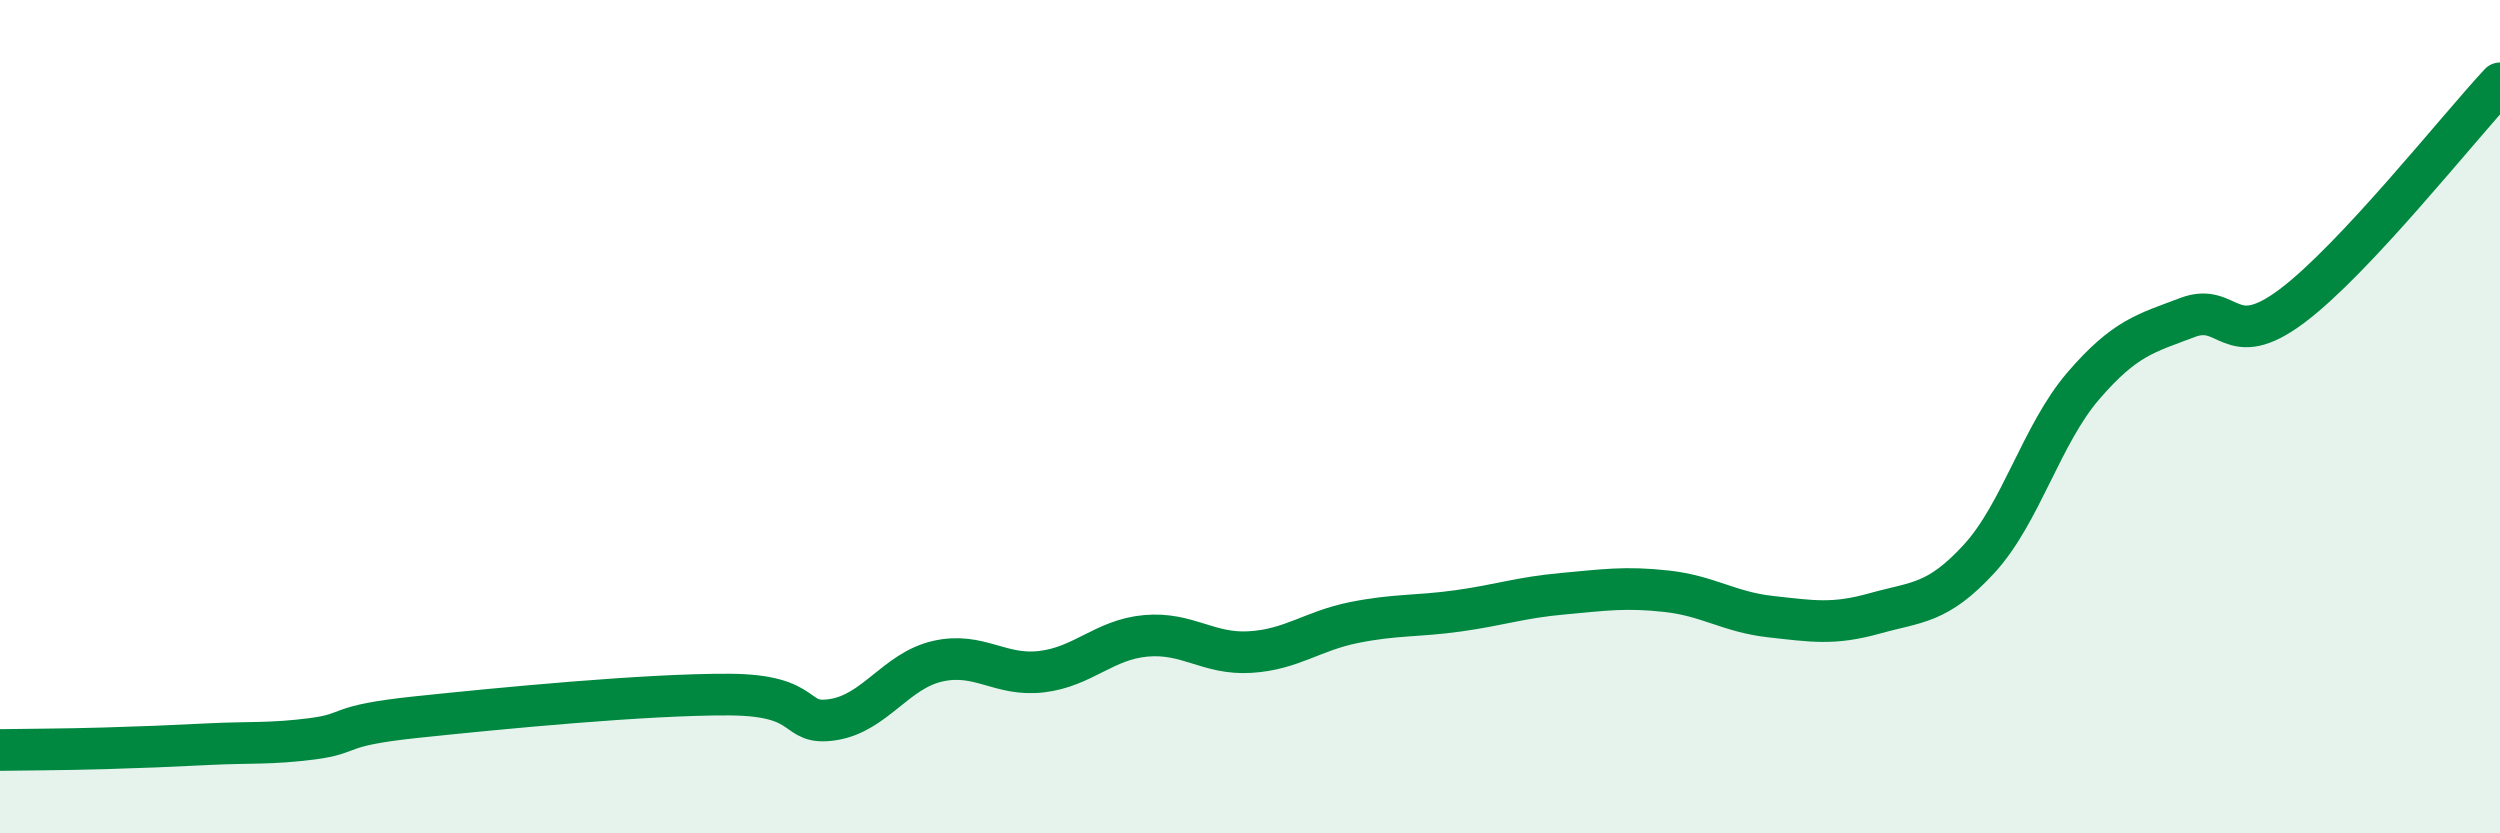
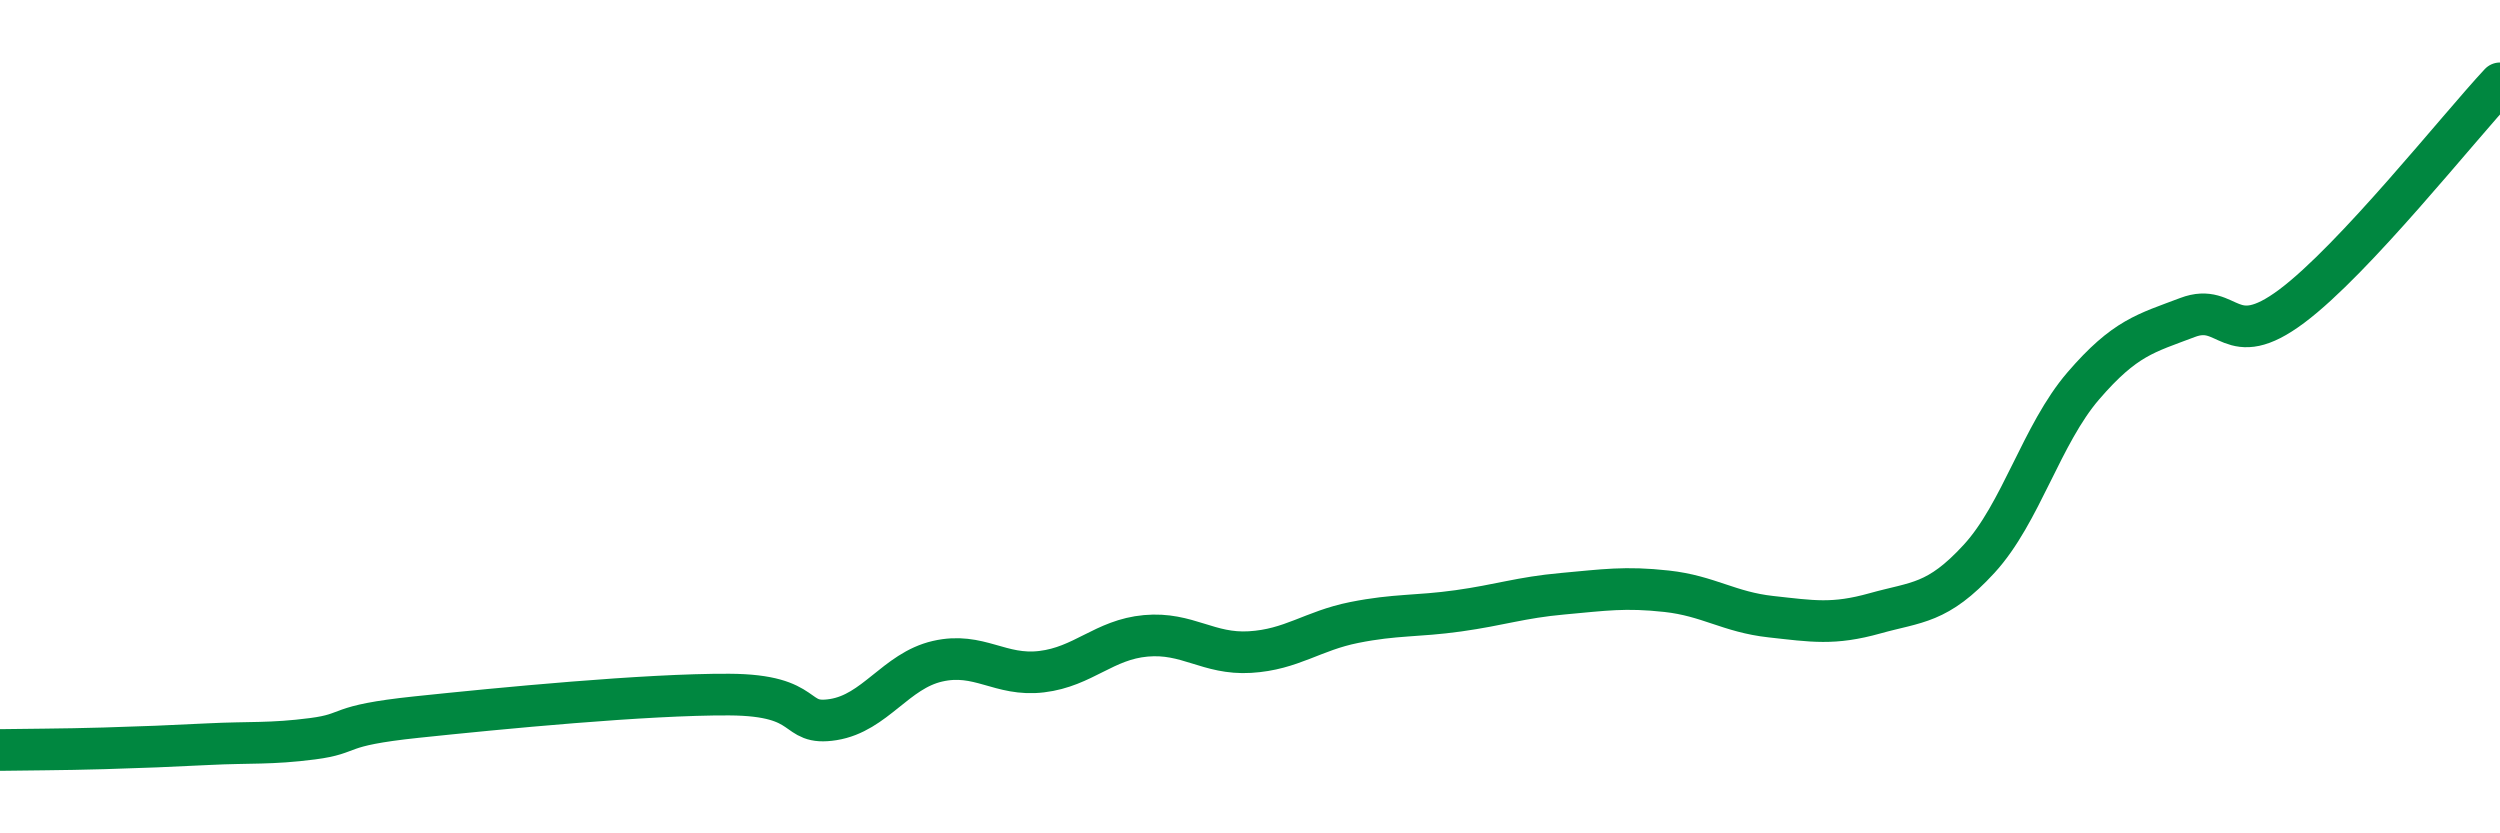
<svg xmlns="http://www.w3.org/2000/svg" width="60" height="20" viewBox="0 0 60 20">
-   <path d="M 0,18 C 0.5,17.99 1.5,17.99 2.5,17.96 C 3.5,17.93 4,17.91 5,17.86 C 6,17.81 6.5,17.86 7.5,17.73 C 8.5,17.6 8,17.42 10,17.21 C 12,17 15.5,16.66 17.5,16.67 C 19.5,16.68 19,17.43 20,17.27 C 21,17.11 21.5,16.1 22.5,15.87 C 23.5,15.64 24,16.24 25,16.12 C 26,16 26.5,15.35 27.5,15.26 C 28.5,15.17 29,15.71 30,15.65 C 31,15.59 31.5,15.14 32.5,14.94 C 33.5,14.74 34,14.8 35,14.66 C 36,14.52 36.5,14.34 37.5,14.25 C 38.5,14.16 39,14.08 40,14.19 C 41,14.3 41.5,14.69 42.5,14.8 C 43.5,14.91 44,15 45,14.72 C 46,14.44 46.5,14.5 47.5,13.41 C 48.5,12.32 49,10.42 50,9.26 C 51,8.1 51.5,8 52.5,7.62 C 53.5,7.24 53.5,8.47 55,7.35 C 56.5,6.23 59,3.07 60,2L60 20L0 20Z" fill="#008740" opacity="0.1" stroke-linecap="round" stroke-linejoin="round" />
  <path d="M 0,18 C 0.5,17.99 1.5,17.99 2.5,17.96 C 3.5,17.93 4,17.91 5,17.86 C 6,17.81 6.5,17.86 7.5,17.73 C 8.5,17.6 8,17.42 10,17.21 C 12,17 15.5,16.66 17.5,16.67 C 19.5,16.68 19,17.43 20,17.27 C 21,17.11 21.5,16.1 22.5,15.87 C 23.5,15.64 24,16.24 25,16.12 C 26,16 26.5,15.35 27.5,15.26 C 28.5,15.17 29,15.71 30,15.65 C 31,15.59 31.5,15.14 32.5,14.94 C 33.5,14.74 34,14.8 35,14.66 C 36,14.52 36.5,14.34 37.5,14.25 C 38.5,14.16 39,14.08 40,14.19 C 41,14.3 41.5,14.69 42.5,14.8 C 43.5,14.91 44,15 45,14.72 C 46,14.44 46.5,14.5 47.5,13.41 C 48.5,12.32 49,10.42 50,9.26 C 51,8.1 51.5,8 52.5,7.62 C 53.5,7.24 53.5,8.47 55,7.35 C 56.5,6.23 59,3.07 60,2" stroke="#008740" stroke-width="1" fill="none" stroke-linecap="round" stroke-linejoin="round" />
</svg>